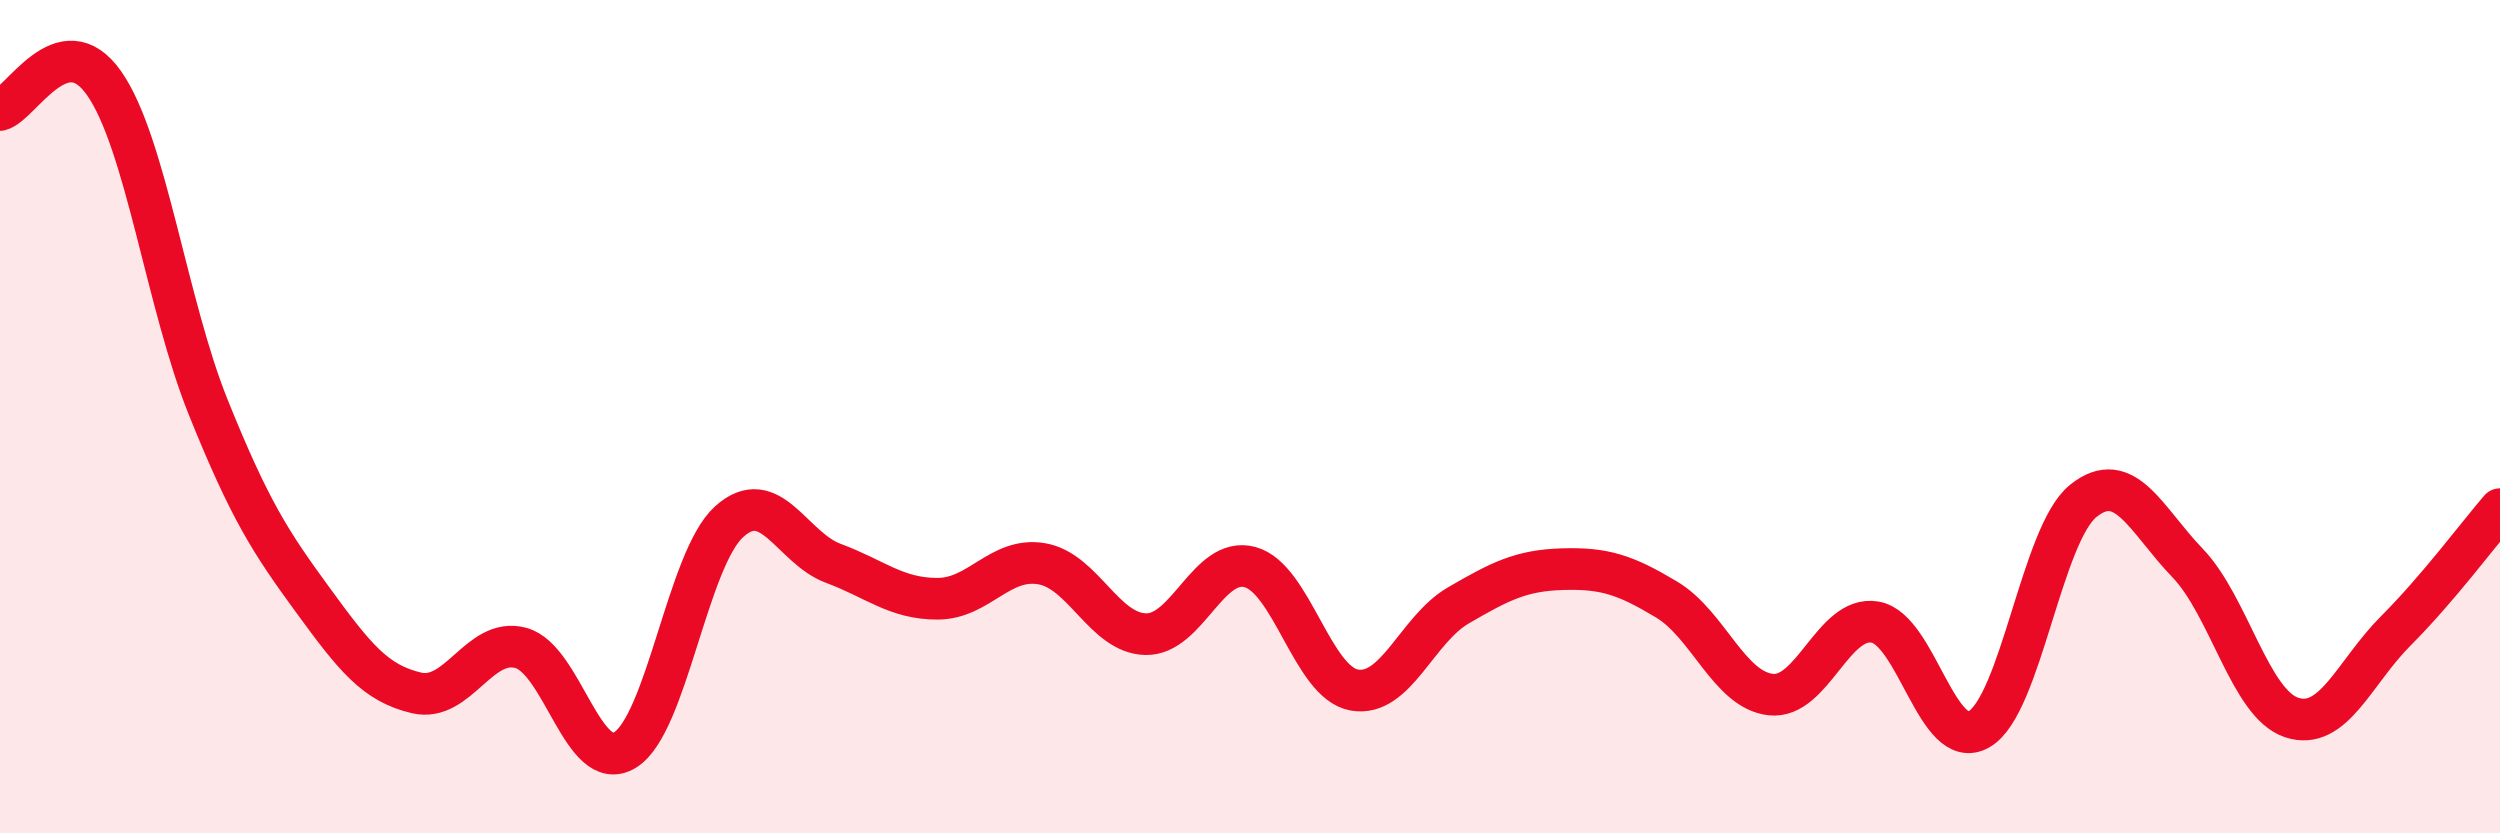
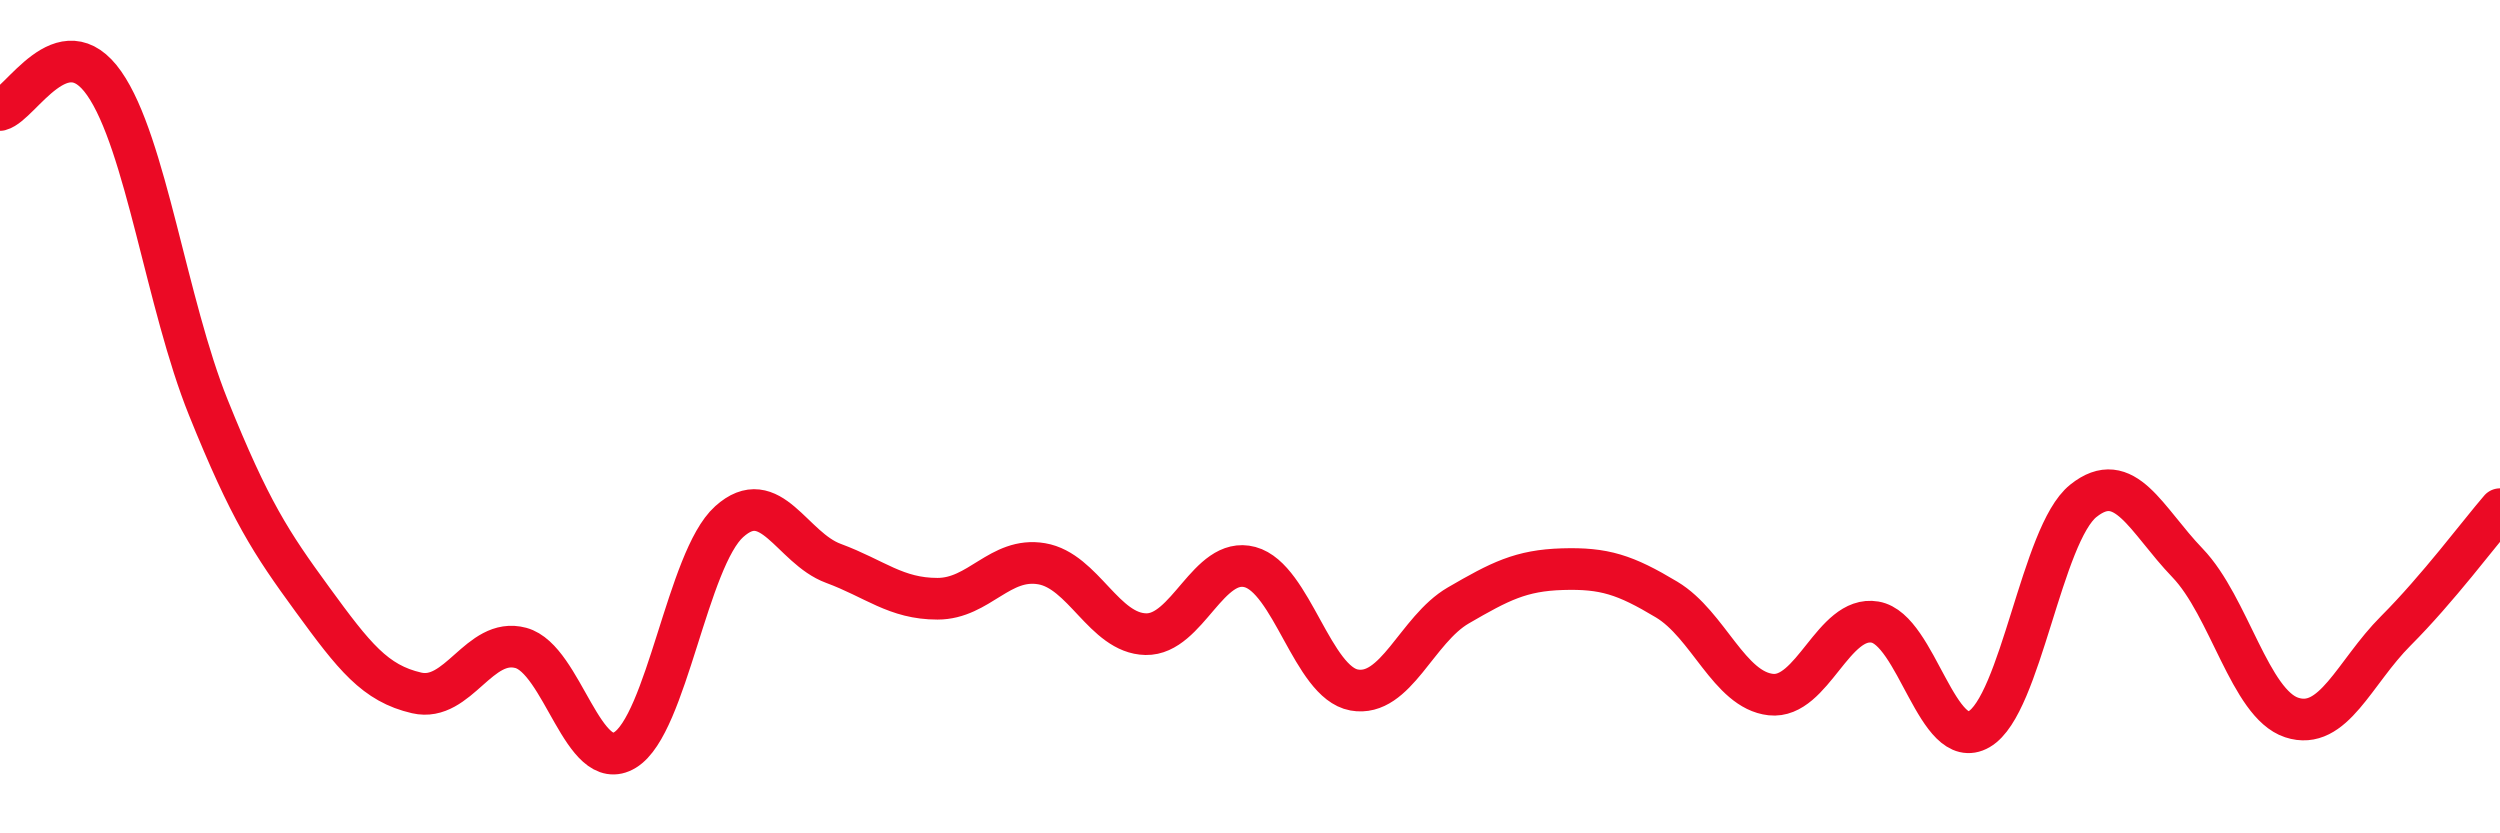
<svg xmlns="http://www.w3.org/2000/svg" width="60" height="20" viewBox="0 0 60 20">
-   <path d="M 0,2.64 C 0.5,2.51 1.5,0.57 2.5,2 C 3.5,3.43 4,7.3 5,9.78 C 6,12.26 6.5,13.02 7.5,14.39 C 8.5,15.76 9,16.4 10,16.63 C 11,16.86 11.5,15.28 12.5,15.55 C 13.5,15.82 14,18.61 15,18 C 16,17.39 16.5,13.42 17.5,12.52 C 18.5,11.62 19,13.15 20,13.52 C 21,13.89 21.5,14.37 22.5,14.37 C 23.5,14.37 24,13.36 25,13.53 C 26,13.7 26.5,15.2 27.5,15.22 C 28.5,15.24 29,13.34 30,13.61 C 31,13.88 31.5,16.38 32.5,16.56 C 33.5,16.74 34,15.11 35,14.53 C 36,13.95 36.5,13.69 37.5,13.66 C 38.5,13.63 39,13.79 40,14.39 C 41,14.99 41.5,16.56 42.5,16.67 C 43.5,16.78 44,14.76 45,14.93 C 46,15.1 46.5,18.08 47.5,17.5 C 48.5,16.92 49,12.82 50,12.02 C 51,11.22 51.5,12.47 52.5,13.51 C 53.5,14.55 54,16.89 55,17.22 C 56,17.55 56.5,16.14 57.5,15.14 C 58.5,14.14 59.5,12.8 60,12.22L60 20L0 20Z" fill="#EB0A25" opacity="0.1" stroke-linecap="round" stroke-linejoin="round" />
  <path d="M 0,2.64 C 0.5,2.51 1.5,0.57 2.5,2 C 3.5,3.43 4,7.3 5,9.78 C 6,12.26 6.5,13.02 7.5,14.39 C 8.5,15.76 9,16.4 10,16.63 C 11,16.86 11.5,15.28 12.5,15.55 C 13.5,15.82 14,18.61 15,18 C 16,17.39 16.5,13.42 17.5,12.52 C 18.5,11.62 19,13.15 20,13.52 C 21,13.89 21.5,14.37 22.5,14.37 C 23.5,14.37 24,13.36 25,13.53 C 26,13.7 26.5,15.2 27.5,15.22 C 28.5,15.24 29,13.34 30,13.61 C 31,13.88 31.5,16.38 32.5,16.56 C 33.5,16.74 34,15.11 35,14.53 C 36,13.95 36.5,13.69 37.5,13.66 C 38.5,13.63 39,13.79 40,14.39 C 41,14.99 41.5,16.56 42.5,16.67 C 43.5,16.78 44,14.76 45,14.93 C 46,15.1 46.5,18.08 47.5,17.5 C 48.5,16.92 49,12.82 50,12.02 C 51,11.22 51.5,12.47 52.5,13.51 C 53.5,14.55 54,16.89 55,17.22 C 56,17.55 56.5,16.14 57.5,15.14 C 58.5,14.14 59.5,12.8 60,12.22" stroke="#EB0A25" stroke-width="1" fill="none" stroke-linecap="round" stroke-linejoin="round" />
</svg>